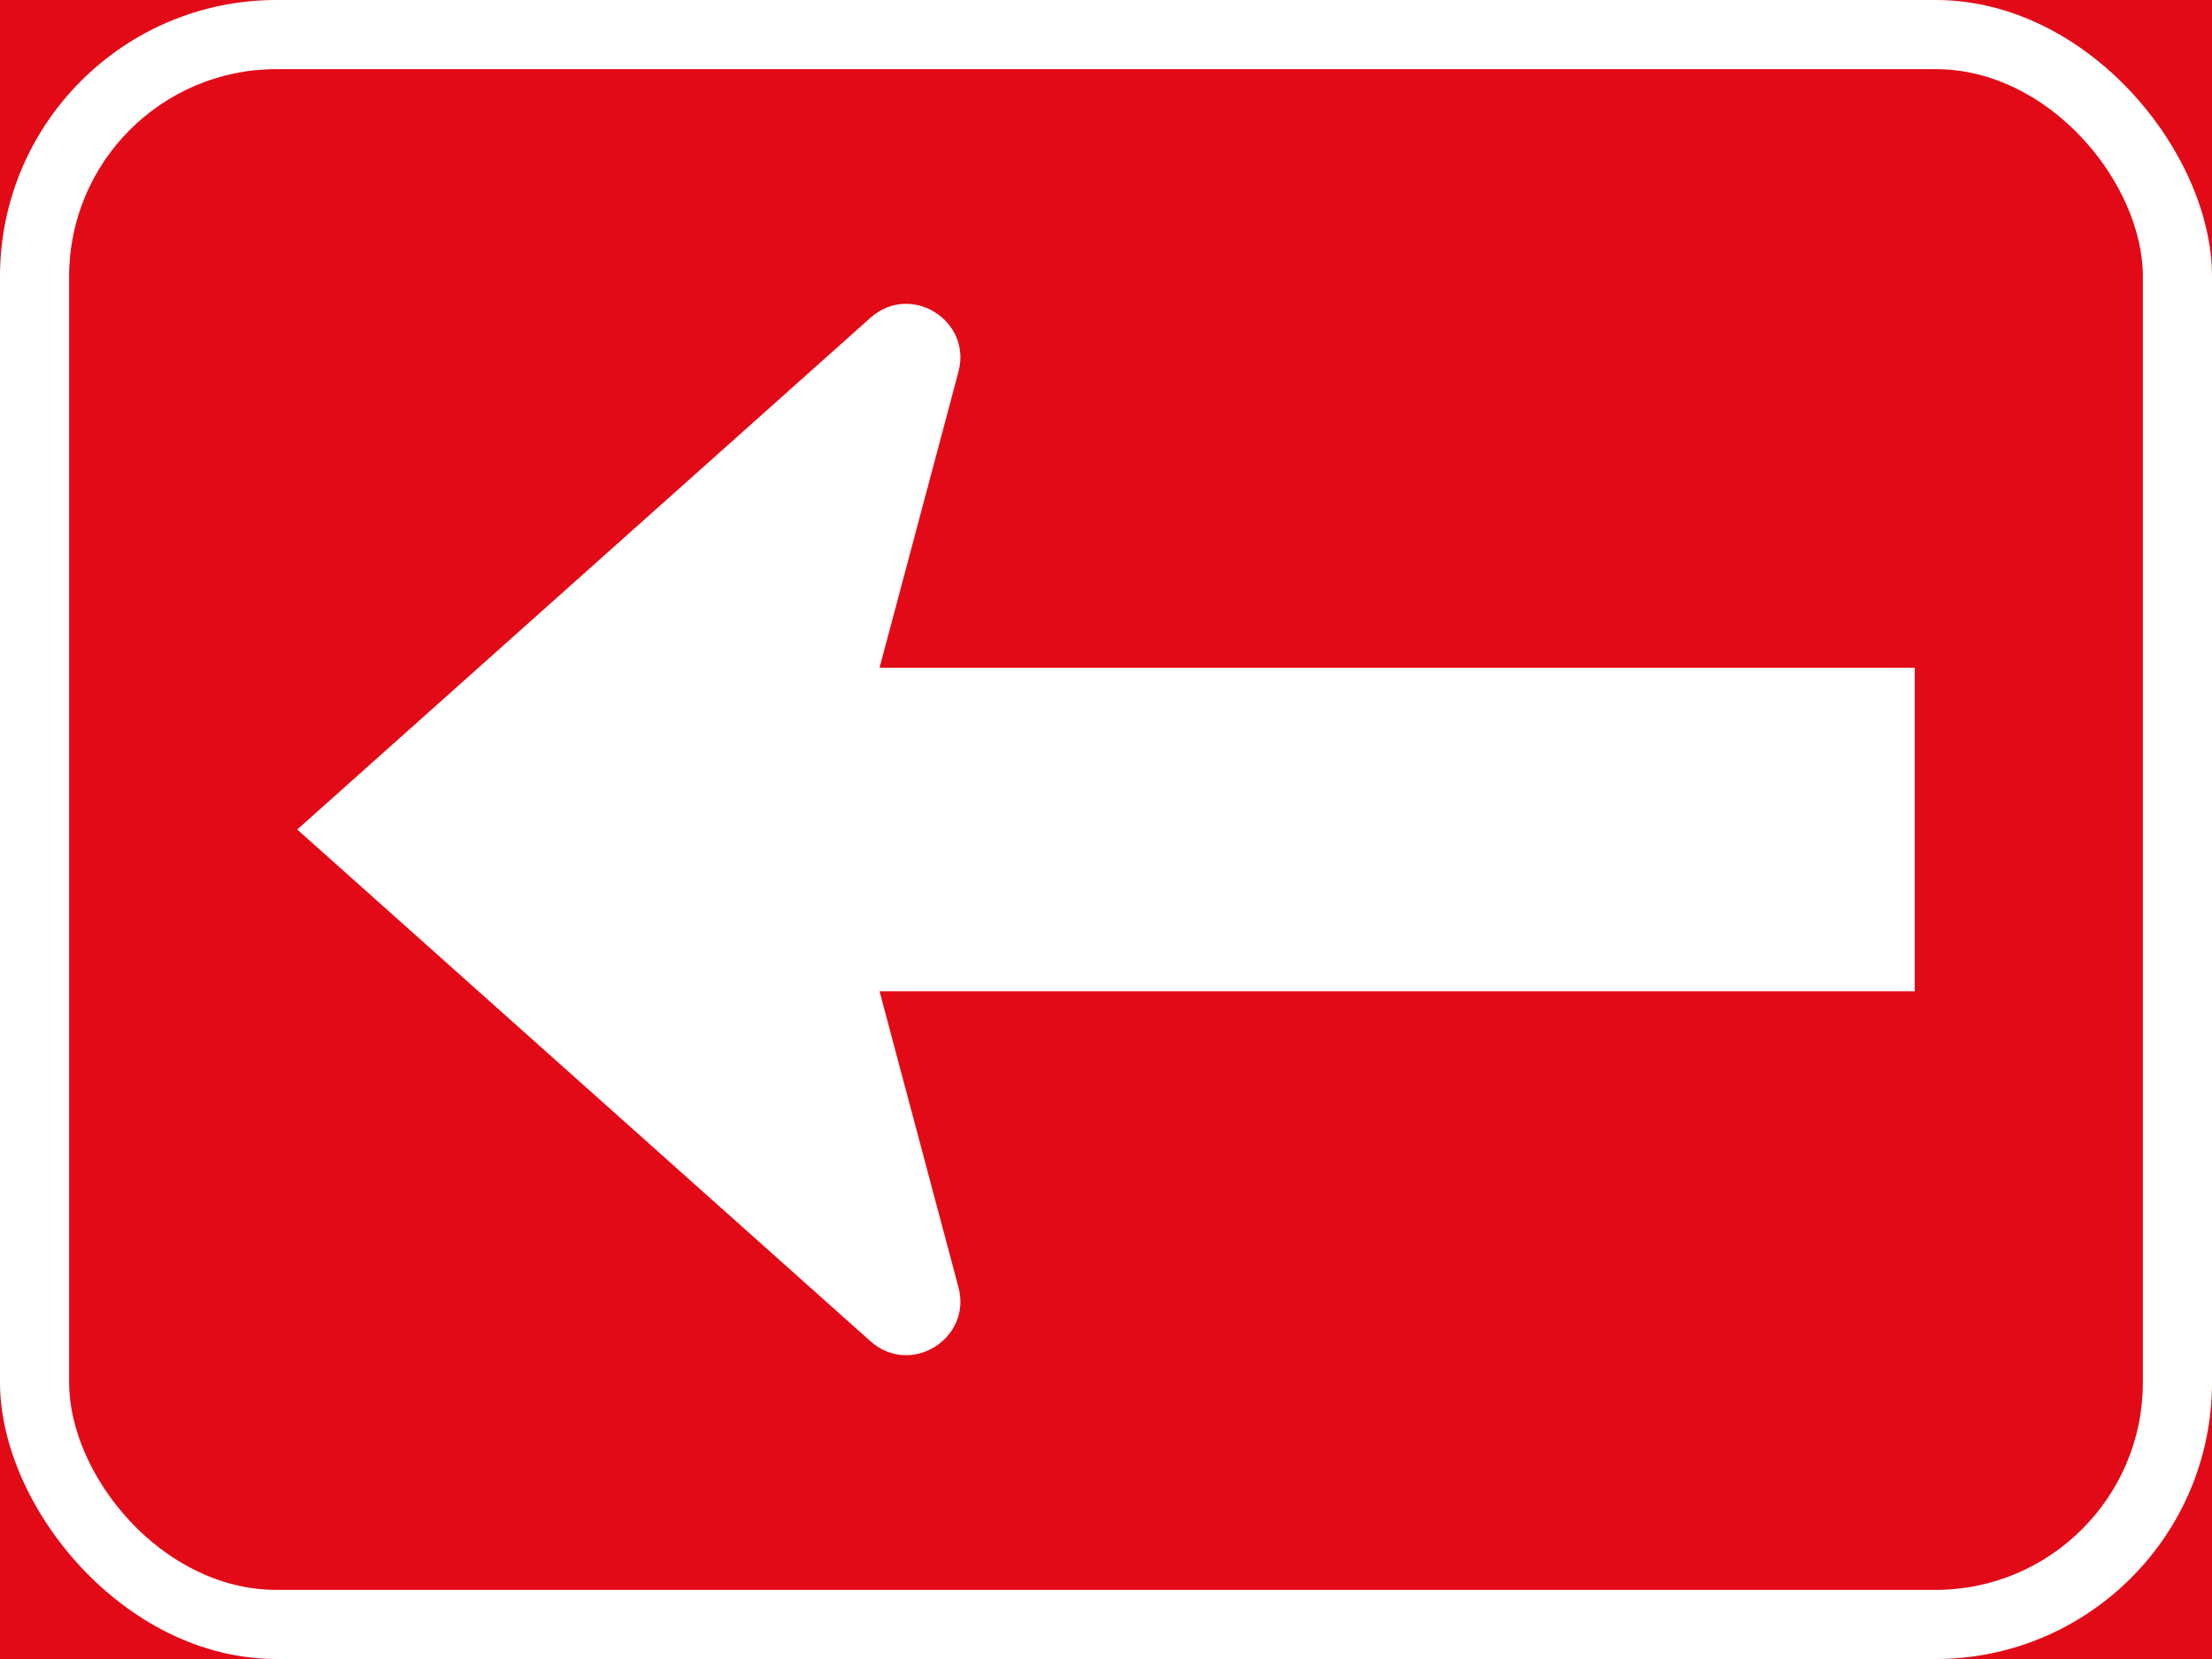
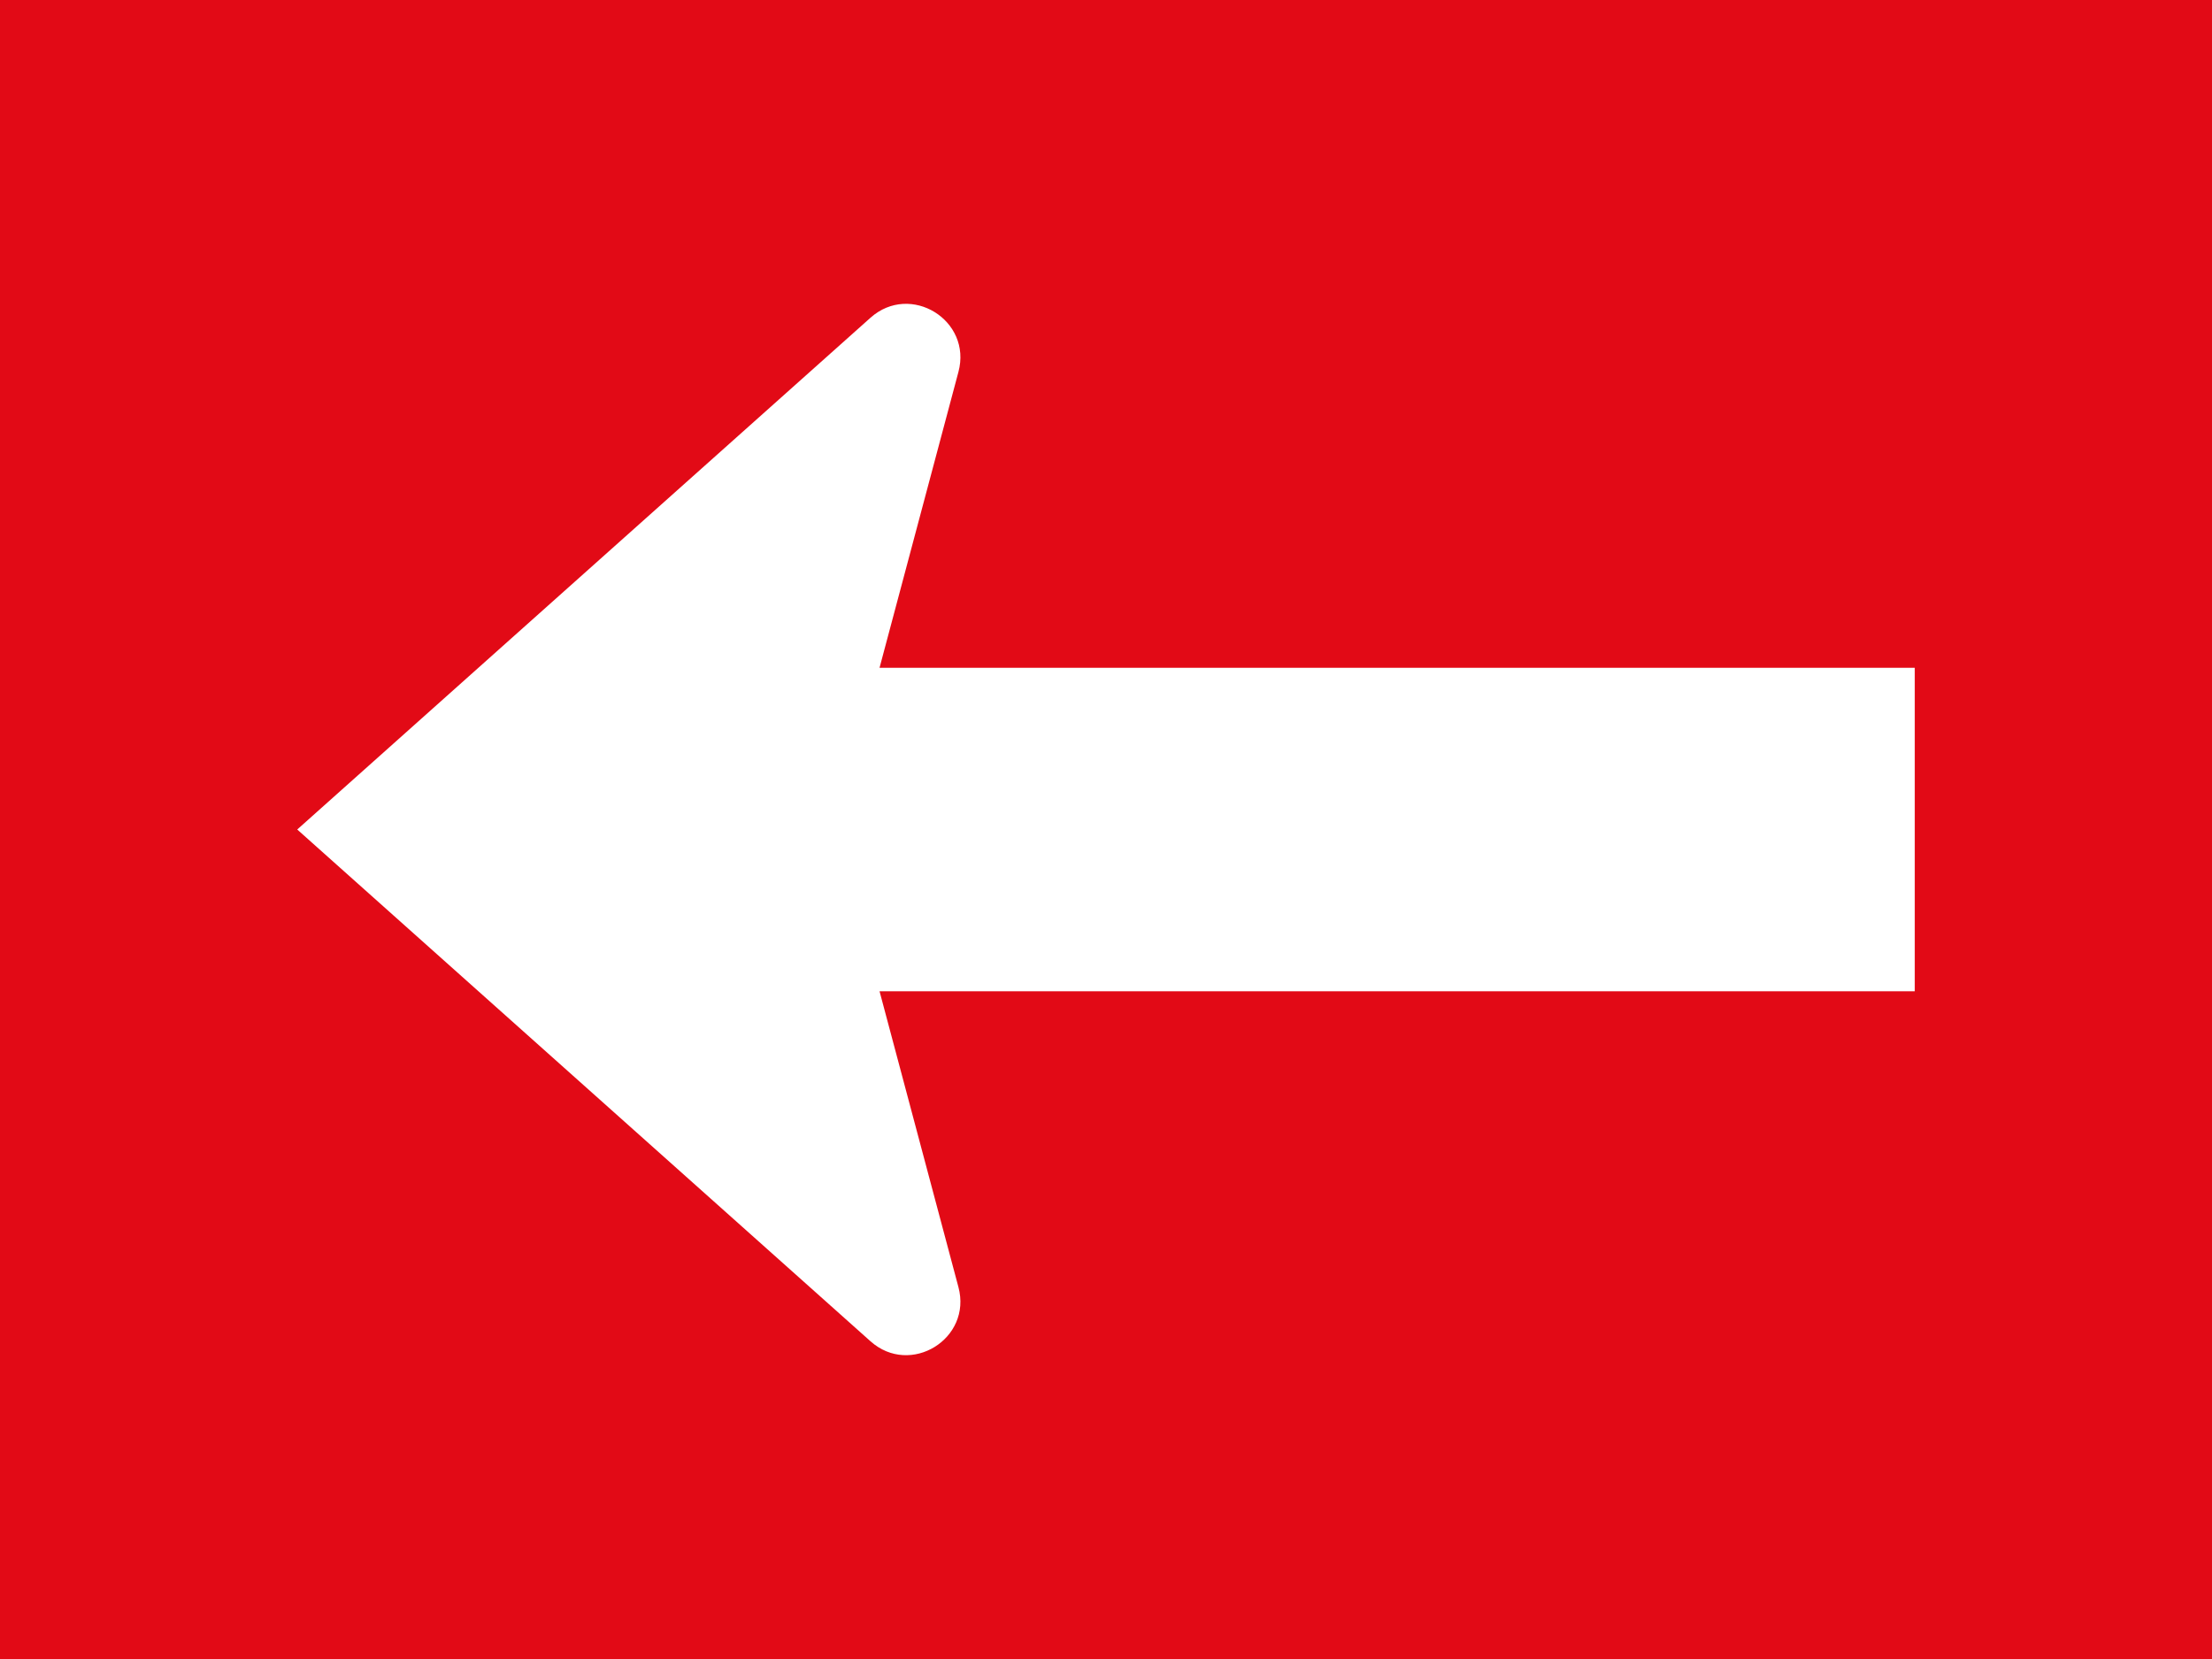
<svg xmlns="http://www.w3.org/2000/svg" width="800" height="600" viewBox="0 0 211.667 158.75">
  <g transform="translate(6.106 90.984)">
    <path style="fill:#e20a16;fill-opacity:1;stroke:none;stroke-width:2.381;stroke-linecap:square;stroke-linejoin:round;stroke-miterlimit:4;stroke-dasharray:none;stroke-opacity:1;paint-order:normal" d="M-6.106-90.984h211.667v158.75H-6.106z" />
-     <rect y="-90.984" x="-6.106" height="158.75" width="211.667" style="fill:#fff;fill-opacity:1;stroke:none;stroke-width:2.381;stroke-linecap:square;stroke-linejoin:round;stroke-miterlimit:4;stroke-dasharray:none;stroke-opacity:1;paint-order:normal" rx="26.458" ry="26.458" />
-     <rect ry="19.844" rx="19.844" style="fill:#e20a16;fill-opacity:1;stroke:none;stroke-width:2.381;stroke-linecap:square;stroke-linejoin:round;stroke-miterlimit:4;stroke-dasharray:none;stroke-opacity:1;paint-order:normal" width="198.438" height="145.521" x=".508" y="-84.369" />
    <path style="color:#000;font-style:normal;font-variant:normal;font-weight:400;font-stretch:normal;font-size:medium;line-height:normal;font-family:sans-serif;font-variant-ligatures:normal;font-variant-position:normal;font-variant-caps:normal;font-variant-numeric:normal;font-variant-alternates:normal;font-feature-settings:normal;text-indent:0;text-align:start;text-decoration:none;text-decoration-line:none;text-decoration-style:solid;text-decoration-color:#000;letter-spacing:normal;word-spacing:normal;text-transform:none;writing-mode:lr-tb;direction:ltr;text-orientation:mixed;dominant-baseline:auto;baseline-shift:baseline;text-anchor:start;white-space:normal;shape-padding:0;clip-rule:nonzero;display:inline;overflow:visible;visibility:visible;opacity:1;isolation:auto;mix-blend-mode:normal;color-interpolation:sRGB;color-interpolation-filters:linearRGB;solid-color:#000;solid-opacity:1;vector-effect:none;fill:#fff;fill-opacity:1;fill-rule:nonzero;stroke:none;stroke-width:10.319;stroke-linecap:round;stroke-linejoin:round;stroke-miterlimit:4;stroke-dasharray:none;stroke-dashoffset:0;stroke-opacity:1;paint-order:normal;color-rendering:auto;image-rendering:auto;shape-rendering:auto;text-rendering:auto;enable-background:accumulate" d="m22.336-11.609 54.855 48.971c3.824 3.412 9.744-.238 8.414-5.187L78.058 3.87h99.06v-30.956h-99.06l7.547-28.303c1.333-4.95-4.59-8.603-8.414-5.19z" />
  </g>
</svg>